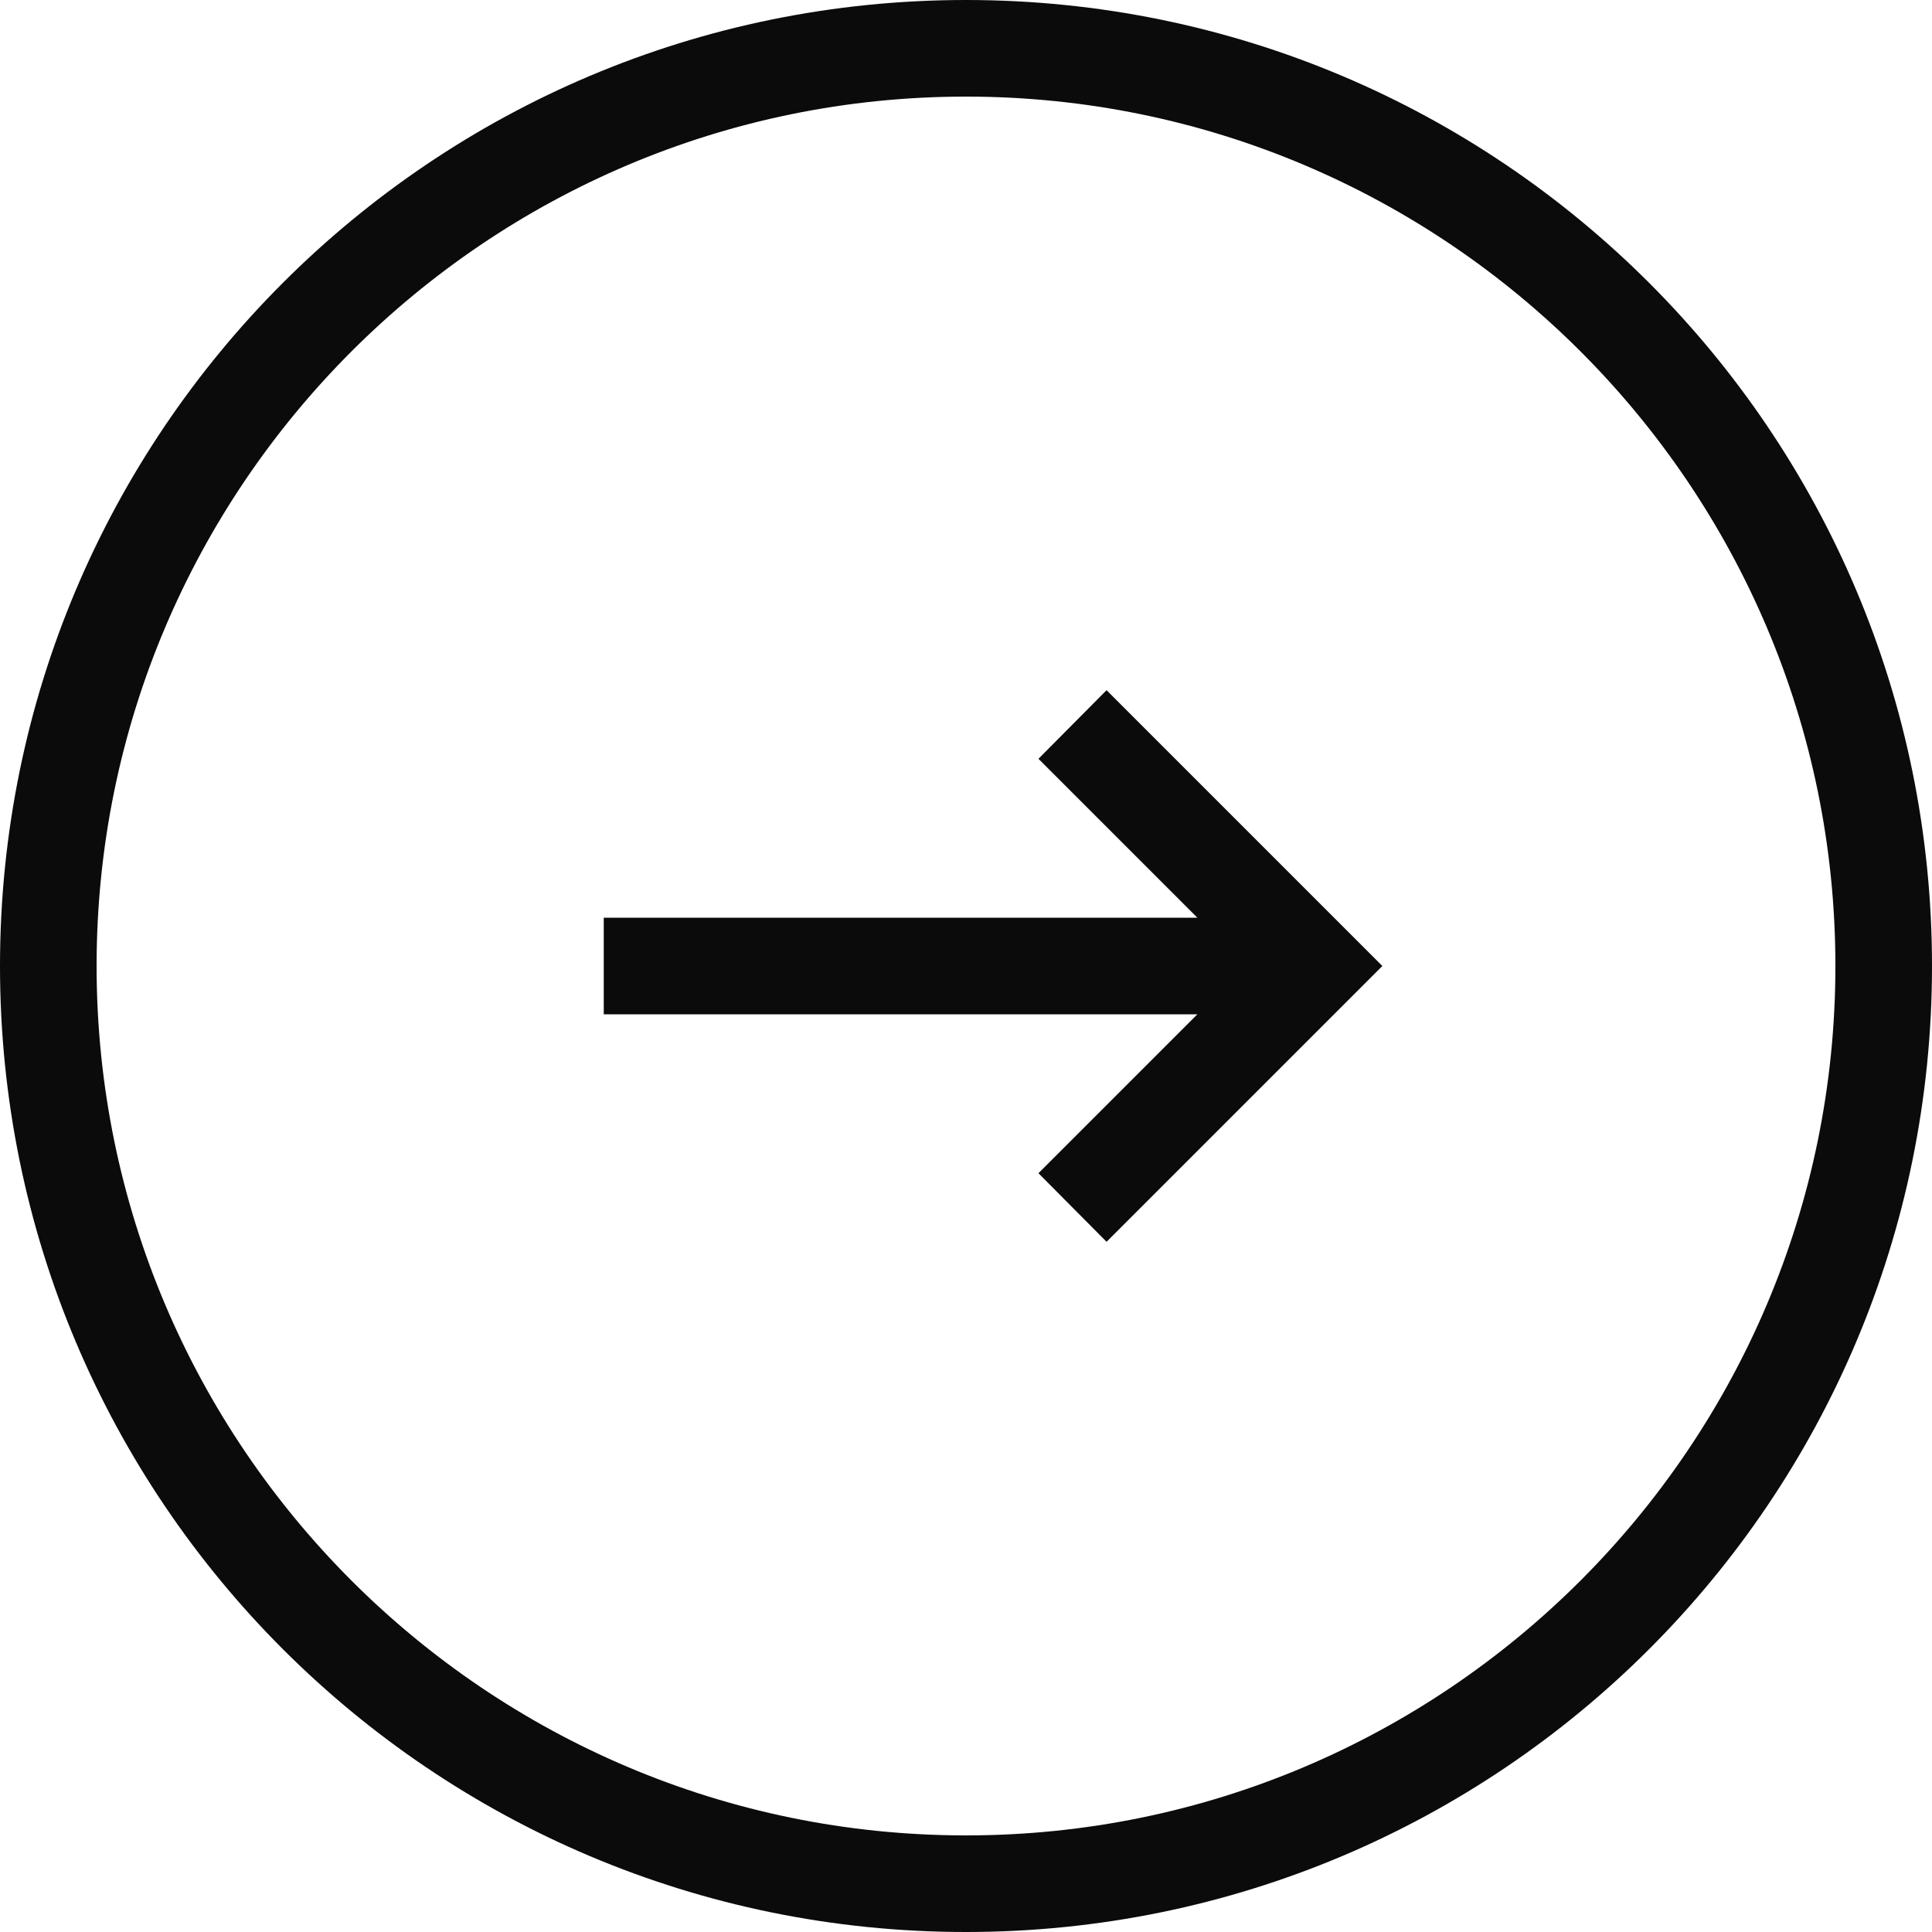
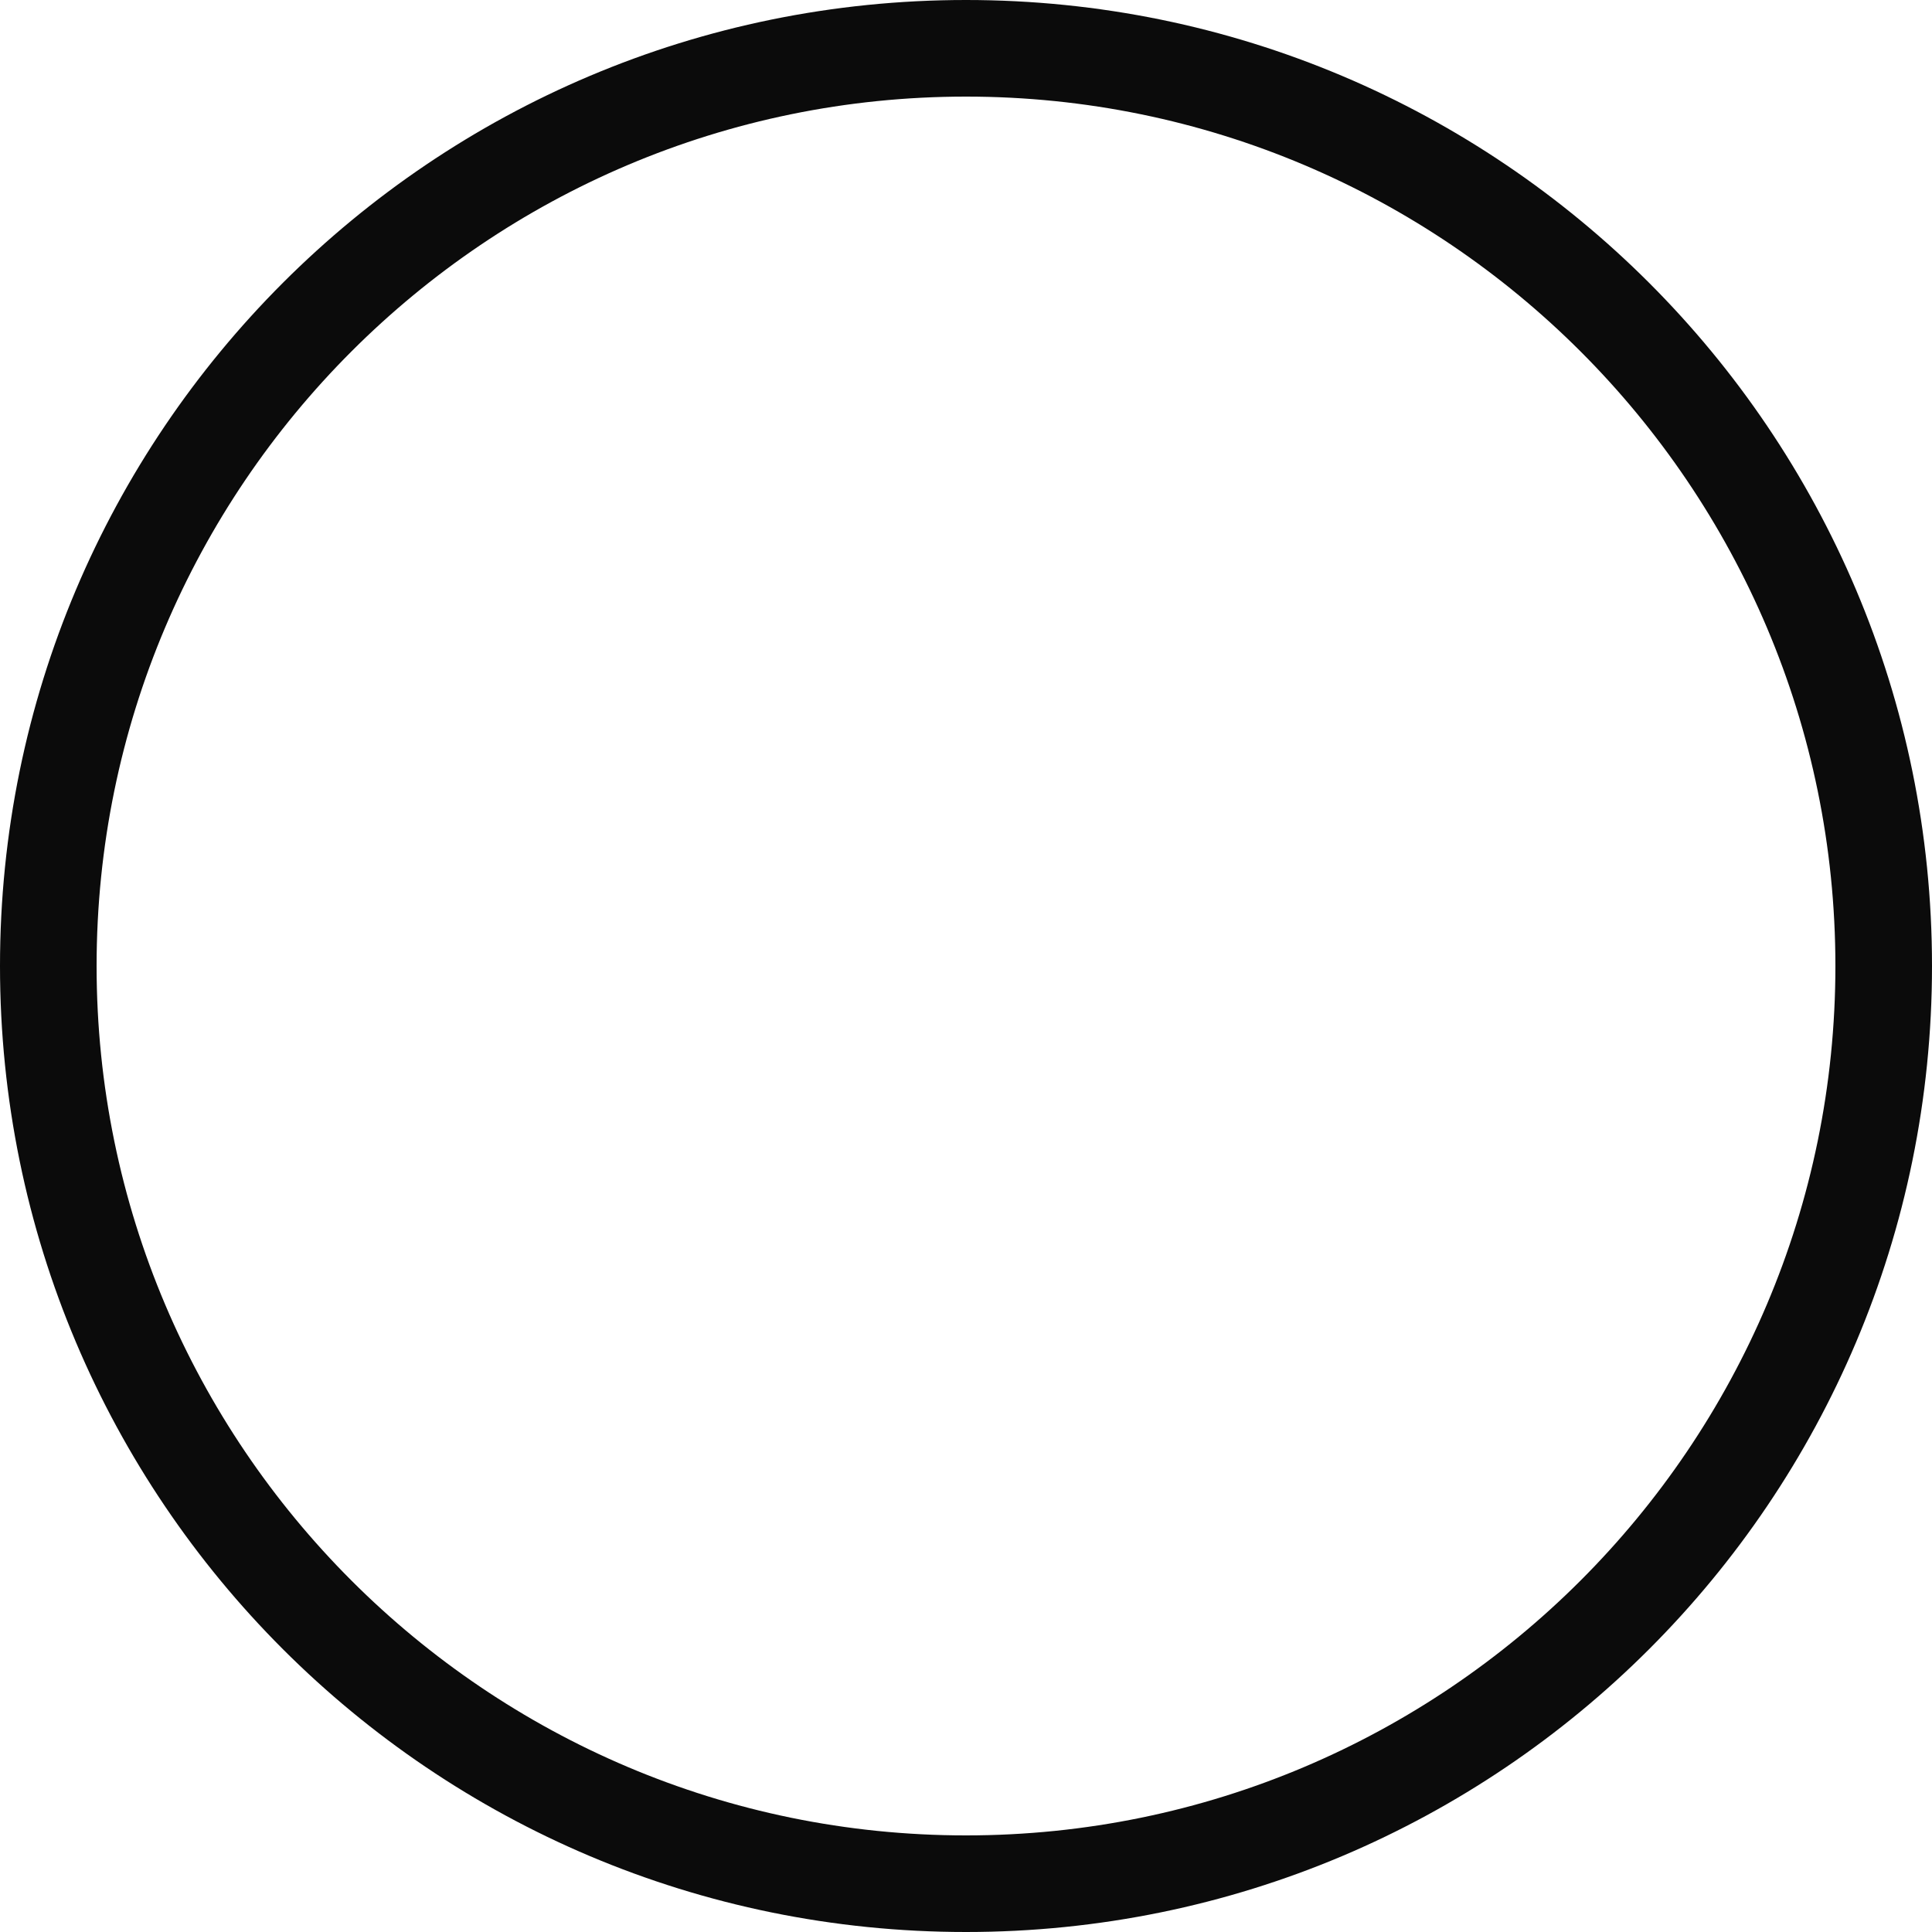
<svg xmlns="http://www.w3.org/2000/svg" id="_レイヤー_1" data-name=" レイヤー 1" version="1.1" viewBox="0 0 40 40">
  <defs>
    <style>
      .cls-1 {
        fill: #0b0b0b;
        stroke-width: 0px;
      }
    </style>
  </defs>
  <path class="cls-1" d="M20,2c9.93,0,18,8.07,18,18s-8.07,18-18,18S2,29.93,2,20,10.07,2,20,2M20,0C8.95,0,0,8.95,0,20s8.95,20,20,20,20-8.95,20-20S31.05,0,20,0h0Z" />
-   <polygon class="cls-1" points="22.91 14.29 21.5 15.71 24.79 19 12.5 19 12.5 21 24.79 21 21.5 24.29 22.91 25.71 28.62 20 22.91 14.29" />
</svg>